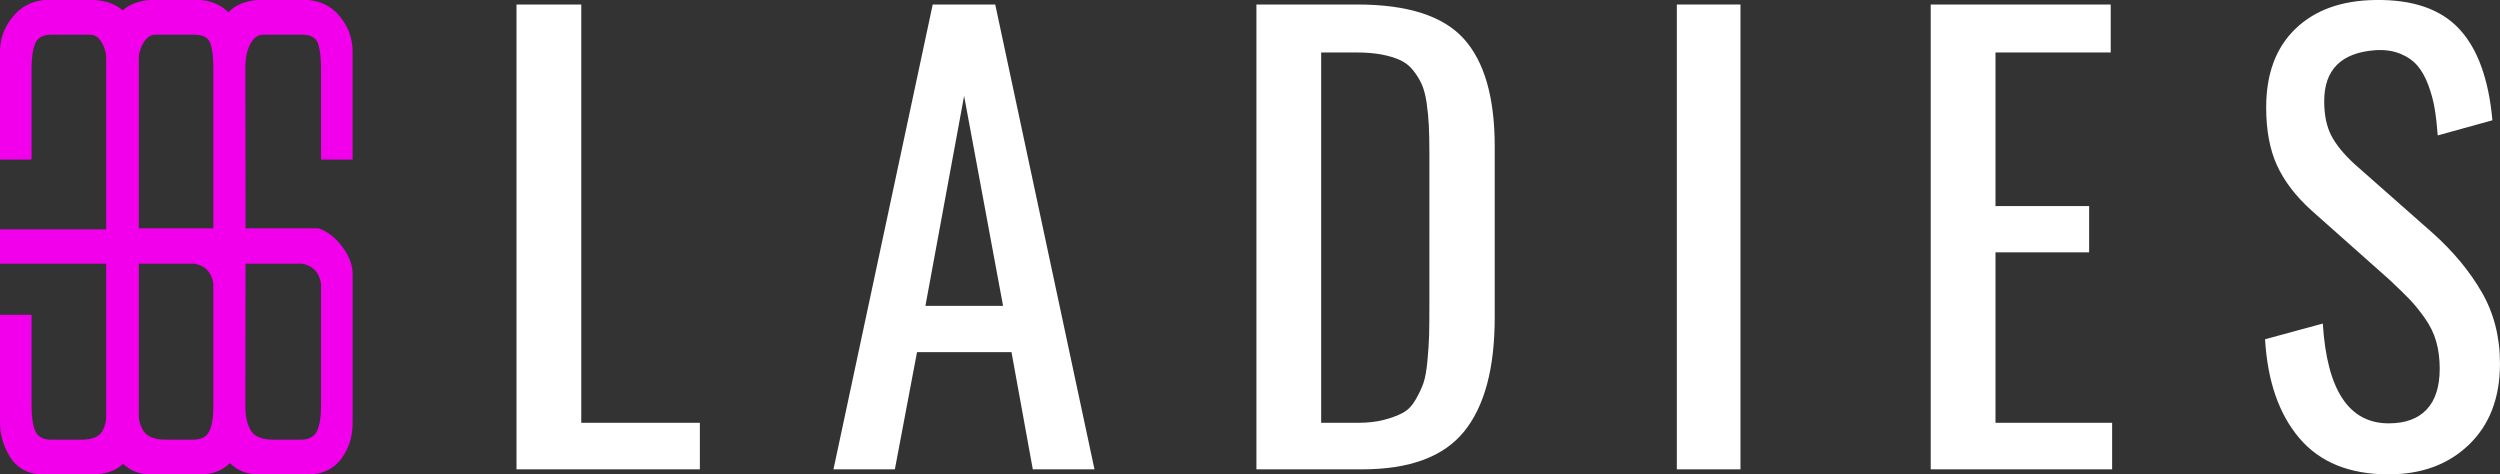
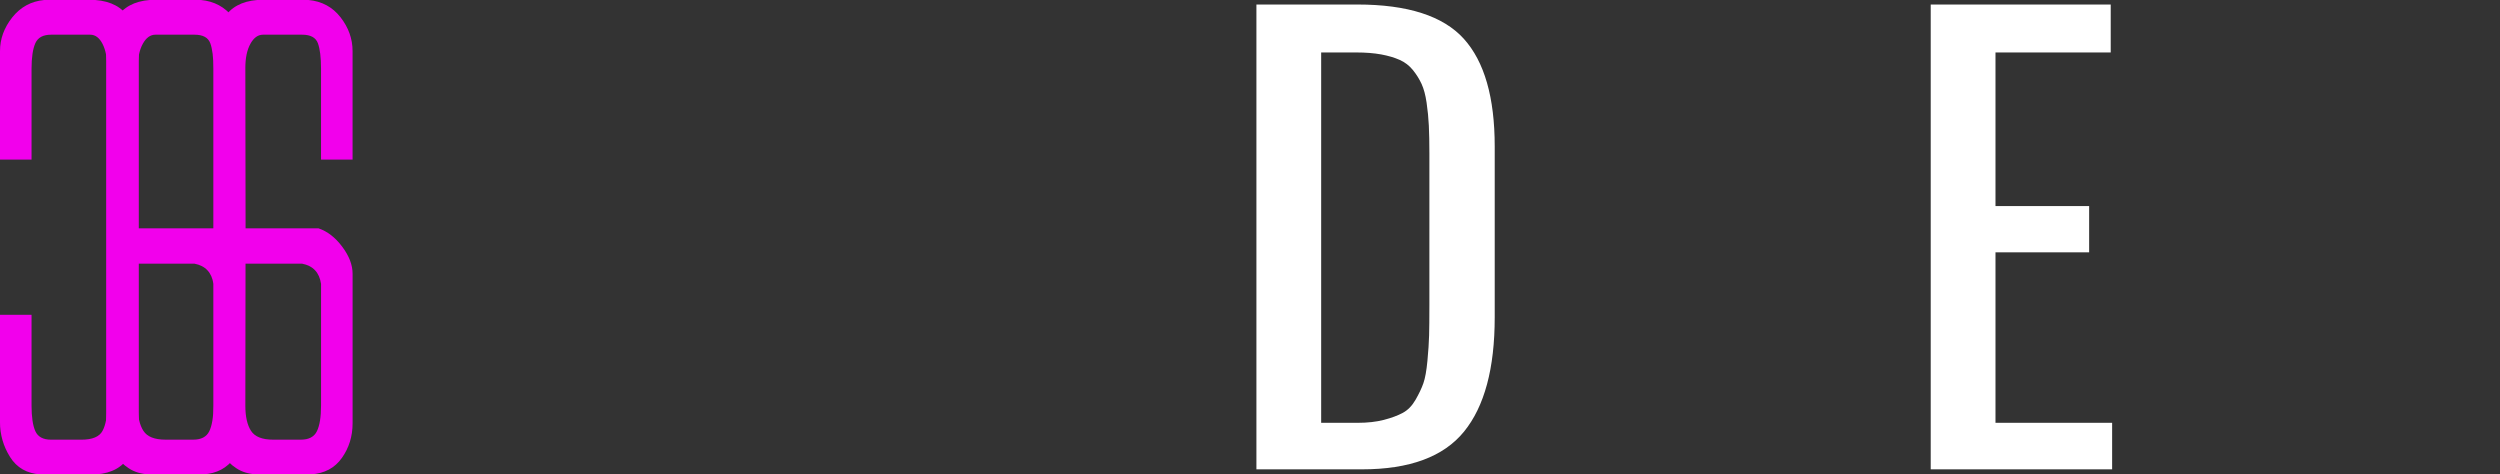
<svg xmlns="http://www.w3.org/2000/svg" id="Calque_2" viewBox="0 0 1311.57 248.87">
  <rect x="0" y="0" width="1311.57" height="248.87" fill="#333333" stroke="none" />
  <defs>
    <style>.cls-1{fill:#fff;}.cls-2{fill:#f200ec;}</style>
  </defs>
  <g id="Calque_1-2">
    <g>
      <path class="cls-2" d="M56.26,111.2V35.74c0-5.3-.83-9.54-2.48-12.74-1.65-3.2-3.81-4.8-6.45-4.8H26.81c-4.19,0-6.95,1.49-8.27,4.47-1.32,2.98-1.99,7.45-1.99,13.4v47.66H0V26.81c0-6.4,2.15-12.3,6.45-17.71C10.76,3.7,16.33,.66,23.17,0h26.81c8.38,.66,14.28,3.86,17.71,9.6,3.42,5.74,5.13,12.25,5.13,19.53V219.75c0,7.06-1.65,13.52-4.96,19.36-3.31,5.85-9.05,9.1-17.21,9.76H21.18c-7.06-.44-12.36-3.48-15.89-9.1-3.53-5.63-5.3-11.75-5.3-18.37v-56.26H16.55v47.66c0,5.96,.66,10.43,1.99,13.4s4.08,4.47,8.27,4.47h15.89c5.73,0,9.43-1.54,11.09-4.63,1.65-3.09,2.48-7.5,2.48-13.24V111.2Z" />
      <path class="cls-2" d="M72.26,119.8h56.46l-.2,102.26c0,6.84-1.88,12.91-5.63,18.2-3.75,5.3-9.16,8.17-16.22,8.6h-28.79c-3.97-.22-7.39-1.27-10.26-3.14-2.87-1.87-5.19-4.14-6.95-6.78-1.77-2.65-3.04-5.63-3.81-8.94-.78-3.31-1.16-6.73-1.16-10.26V29.12c0-7.28,1.76-13.79,5.3-19.53,3.53-5.73,9.37-8.94,17.54-9.6h26.81c7.06,.66,12.68,3.7,16.88,9.1,4.19,5.41,6.29,11.31,6.29,17.71l.2,93h-16.75V36.07c0-5.96-.55-10.42-1.65-13.4-1.11-2.98-3.86-4.47-8.27-4.47h-20.52c-2.65,0-4.86,1.6-6.62,4.8-1.77,3.2-2.65,7.45-2.65,12.74V119.8Zm2.98,106.23c1.99,3.09,5.84,4.63,11.58,4.63h14.56c4.19,0,7-1.49,8.44-4.47,1.43-2.98,2.15-7.45,2.15-13.4v-63.87c-.88-5.96-4.19-9.48-9.93-10.59h-29.79v74.46c0,5.74,.99,10.15,2.98,13.24Z" />
      <path class="cls-2" d="M128.72,119.8h38.39c4.63,1.55,8.77,4.75,12.41,9.6,3.64,4.86,5.46,9.6,5.46,14.23v78.43c0,6.84-1.88,12.91-5.63,18.2-3.75,5.3-9.16,8.17-16.22,8.6h-28.79c-3.97-.22-7.4-1.27-10.26-3.14-2.87-1.87-5.19-4.14-6.95-6.78-1.77-2.65-3.04-5.63-3.81-8.94-.78-3.31-1.16-6.73-1.16-10.26V29.12c0-7.28,1.76-13.79,5.29-19.53,3.53-5.73,9.37-8.94,17.54-9.6h26.81c7.06,.66,12.68,3.7,16.88,9.1,4.19,5.41,6.29,11.31,6.29,17.71v56.92h-16.55V36.07c0-5.96-.55-10.42-1.65-13.4-1.11-2.98-3.86-4.47-8.27-4.47h-20.52c-2.65,0-4.86,1.6-6.62,4.8-1.77,3.2-2.65,7.45-2.65,12.74V119.8Zm2.98,106.23c1.99,3.09,5.84,4.63,11.58,4.63h14.56c4.19,0,7-1.49,8.44-4.47,1.43-2.98,2.15-7.45,2.15-13.4v-63.87c-.88-5.96-4.19-9.48-9.93-10.59h-29.79v74.46c0,5.74,.99,10.15,2.98,13.24Z" />
-       <rect class="cls-2" y="120.33" width="72.26" height="18.01" />
    </g>
    <g>
-       <path class="cls-1" d="M270.97,246.23V2.37h33.98V221.81h62.22v24.41h-96.19Z" />
-       <path class="cls-1" d="M437.26,246.23L489.33,2.37h32.8l52.07,243.86h-32.36l-11.18-61.48h-49.57l-11.62,61.48h-32.21Zm48.24-85.75h40.74l-20.44-110.16-20.3,110.16Z" />
      <path class="cls-1" d="M659.15,246.23V2.37h52.95c26.38,0,44.98,5.98,55.82,17.94,10.83,11.96,16.25,30.79,16.25,56.48v89.72c0,26.77-5.37,46.75-16.11,59.94-10.74,13.19-28.56,19.78-53.46,19.78h-55.45Zm33.98-24.41h19.12c5.2,0,9.78-.51,13.75-1.54,3.97-1.03,7.28-2.25,9.93-3.68,2.65-1.42,4.88-3.7,6.69-6.84,1.81-3.14,3.19-6.03,4.12-8.68,.93-2.65,1.64-6.57,2.13-11.77,.49-5.2,.78-9.63,.88-13.31,.1-3.68,.15-8.99,.15-15.96V80.76c0-5.88-.1-10.83-.29-14.86-.2-4.02-.59-8.04-1.18-12.06-.59-4.02-1.47-7.3-2.65-9.85-1.18-2.55-2.7-4.98-4.56-7.28-1.86-2.3-4.17-4.07-6.91-5.29-2.75-1.22-5.98-2.18-9.71-2.87-3.73-.68-8.09-1.03-13.09-1.03h-18.39V221.81Z" />
-       <path class="cls-1" d="M879.71,246.23V2.37h33.39V246.23h-33.39Z" />
      <path class="cls-1" d="M1012.91,246.23V2.37h94.43V27.52h-60.45V108.12h49.13v24.27h-49.13v89.43h61.19v24.41h-95.16Z" />
-       <path class="cls-1" d="M1253.18,248.87c-20.5,0-36.11-6.32-46.85-18.97-10.74-12.65-16.74-29.95-18.02-51.92l30.3-8.24c2.16,34.91,13.68,52.36,34.56,52.36,8.73,0,15.37-2.43,19.93-7.28s6.84-11.99,6.84-21.4c0-5.2-.61-9.95-1.84-14.27-1.23-4.31-3.24-8.43-6.03-12.35-2.79-3.92-5.44-7.18-7.94-9.78-2.5-2.6-6.06-6.05-10.66-10.37l-40.89-36.33c-8.24-7.45-14.24-15.32-18.02-23.61-3.78-8.28-5.66-18.41-5.66-30.37,0-17.65,5.12-31.4,15.37-41.26,10.24-9.85,24.24-14.88,41.99-15.08,19.51-.29,34.12,4.73,43.83,15.08,9.71,10.35,15.54,26.35,17.5,48.02l-28.68,7.94c-.39-5.29-.93-10-1.62-14.12-.69-4.12-1.82-8.26-3.38-12.43-1.57-4.17-3.48-7.55-5.74-10.15-2.26-2.6-5.25-4.66-8.97-6.18-3.73-1.52-8.04-2.13-12.94-1.84-17.94,1.28-26.92,10.2-26.92,26.77,0,7.16,1.22,13.14,3.68,17.94,2.45,4.81,6.57,9.85,12.35,15.15l41.18,36.33c10.69,9.61,19.19,19.91,25.52,30.89,6.32,10.98,9.49,23.44,9.49,37.36,0,17.85-5.39,31.99-16.18,42.43-10.79,10.44-24.86,15.66-42.21,15.66Z" />
    </g>
  </g>
</svg>